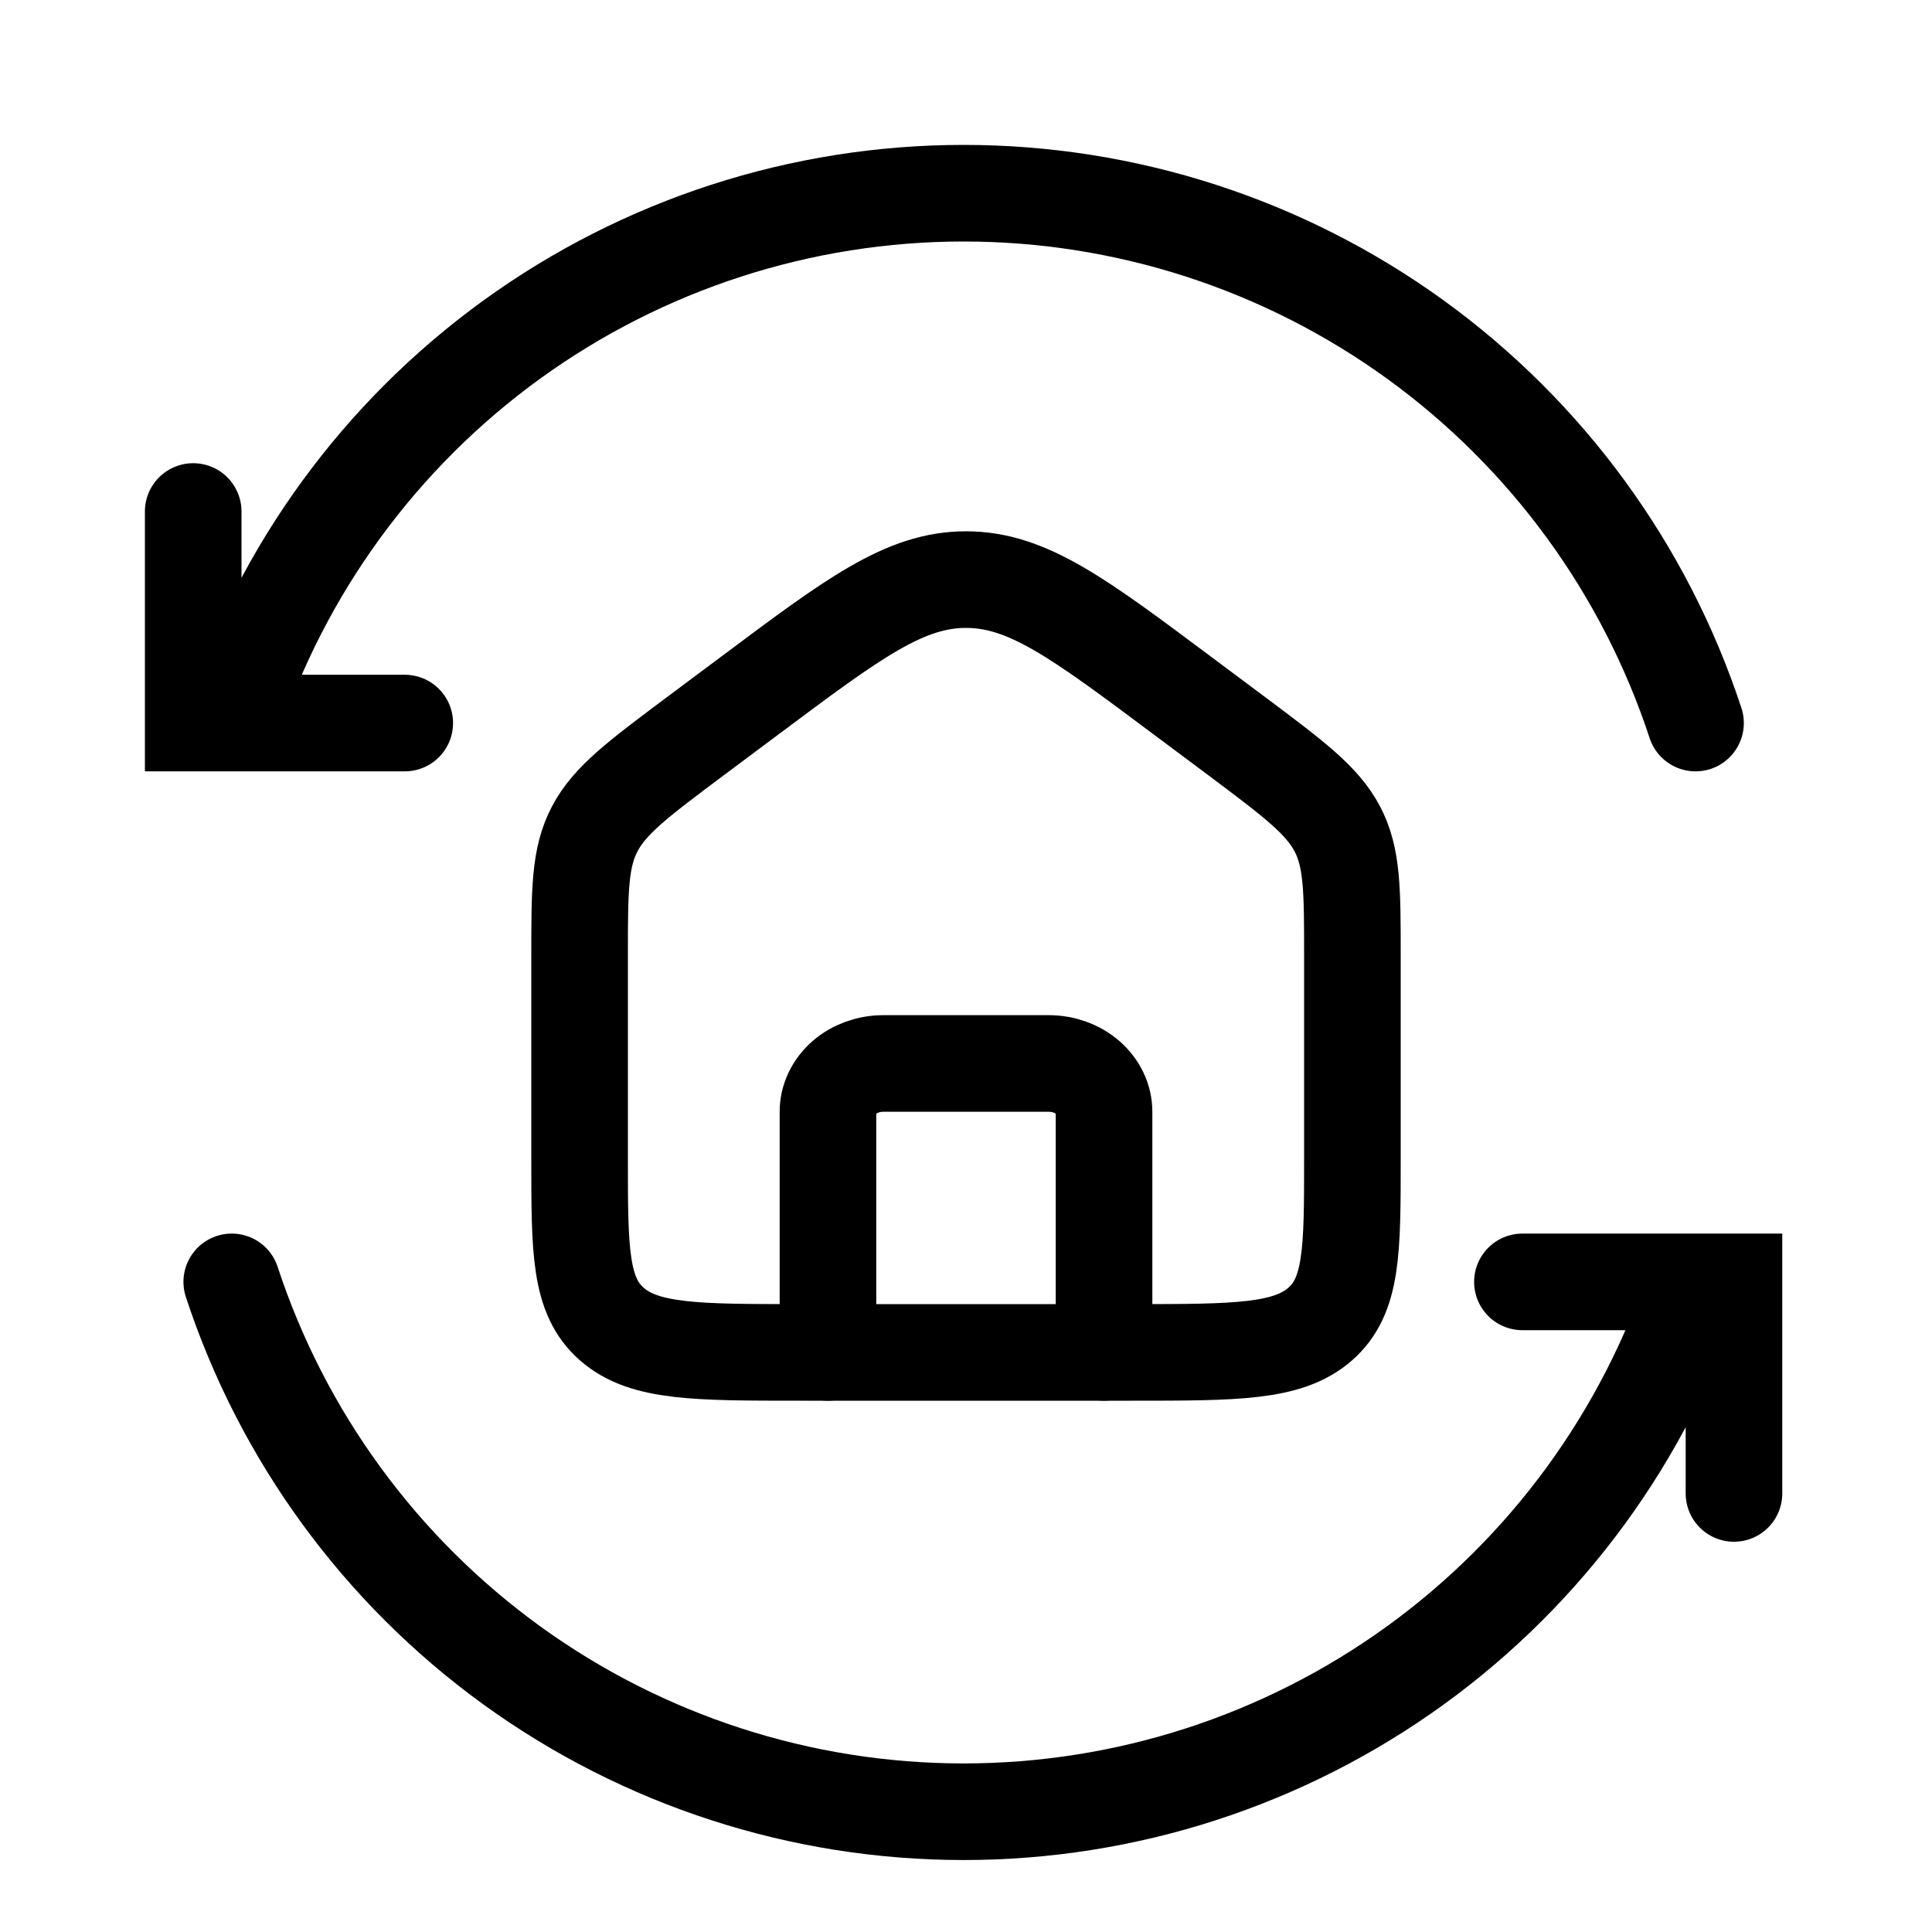
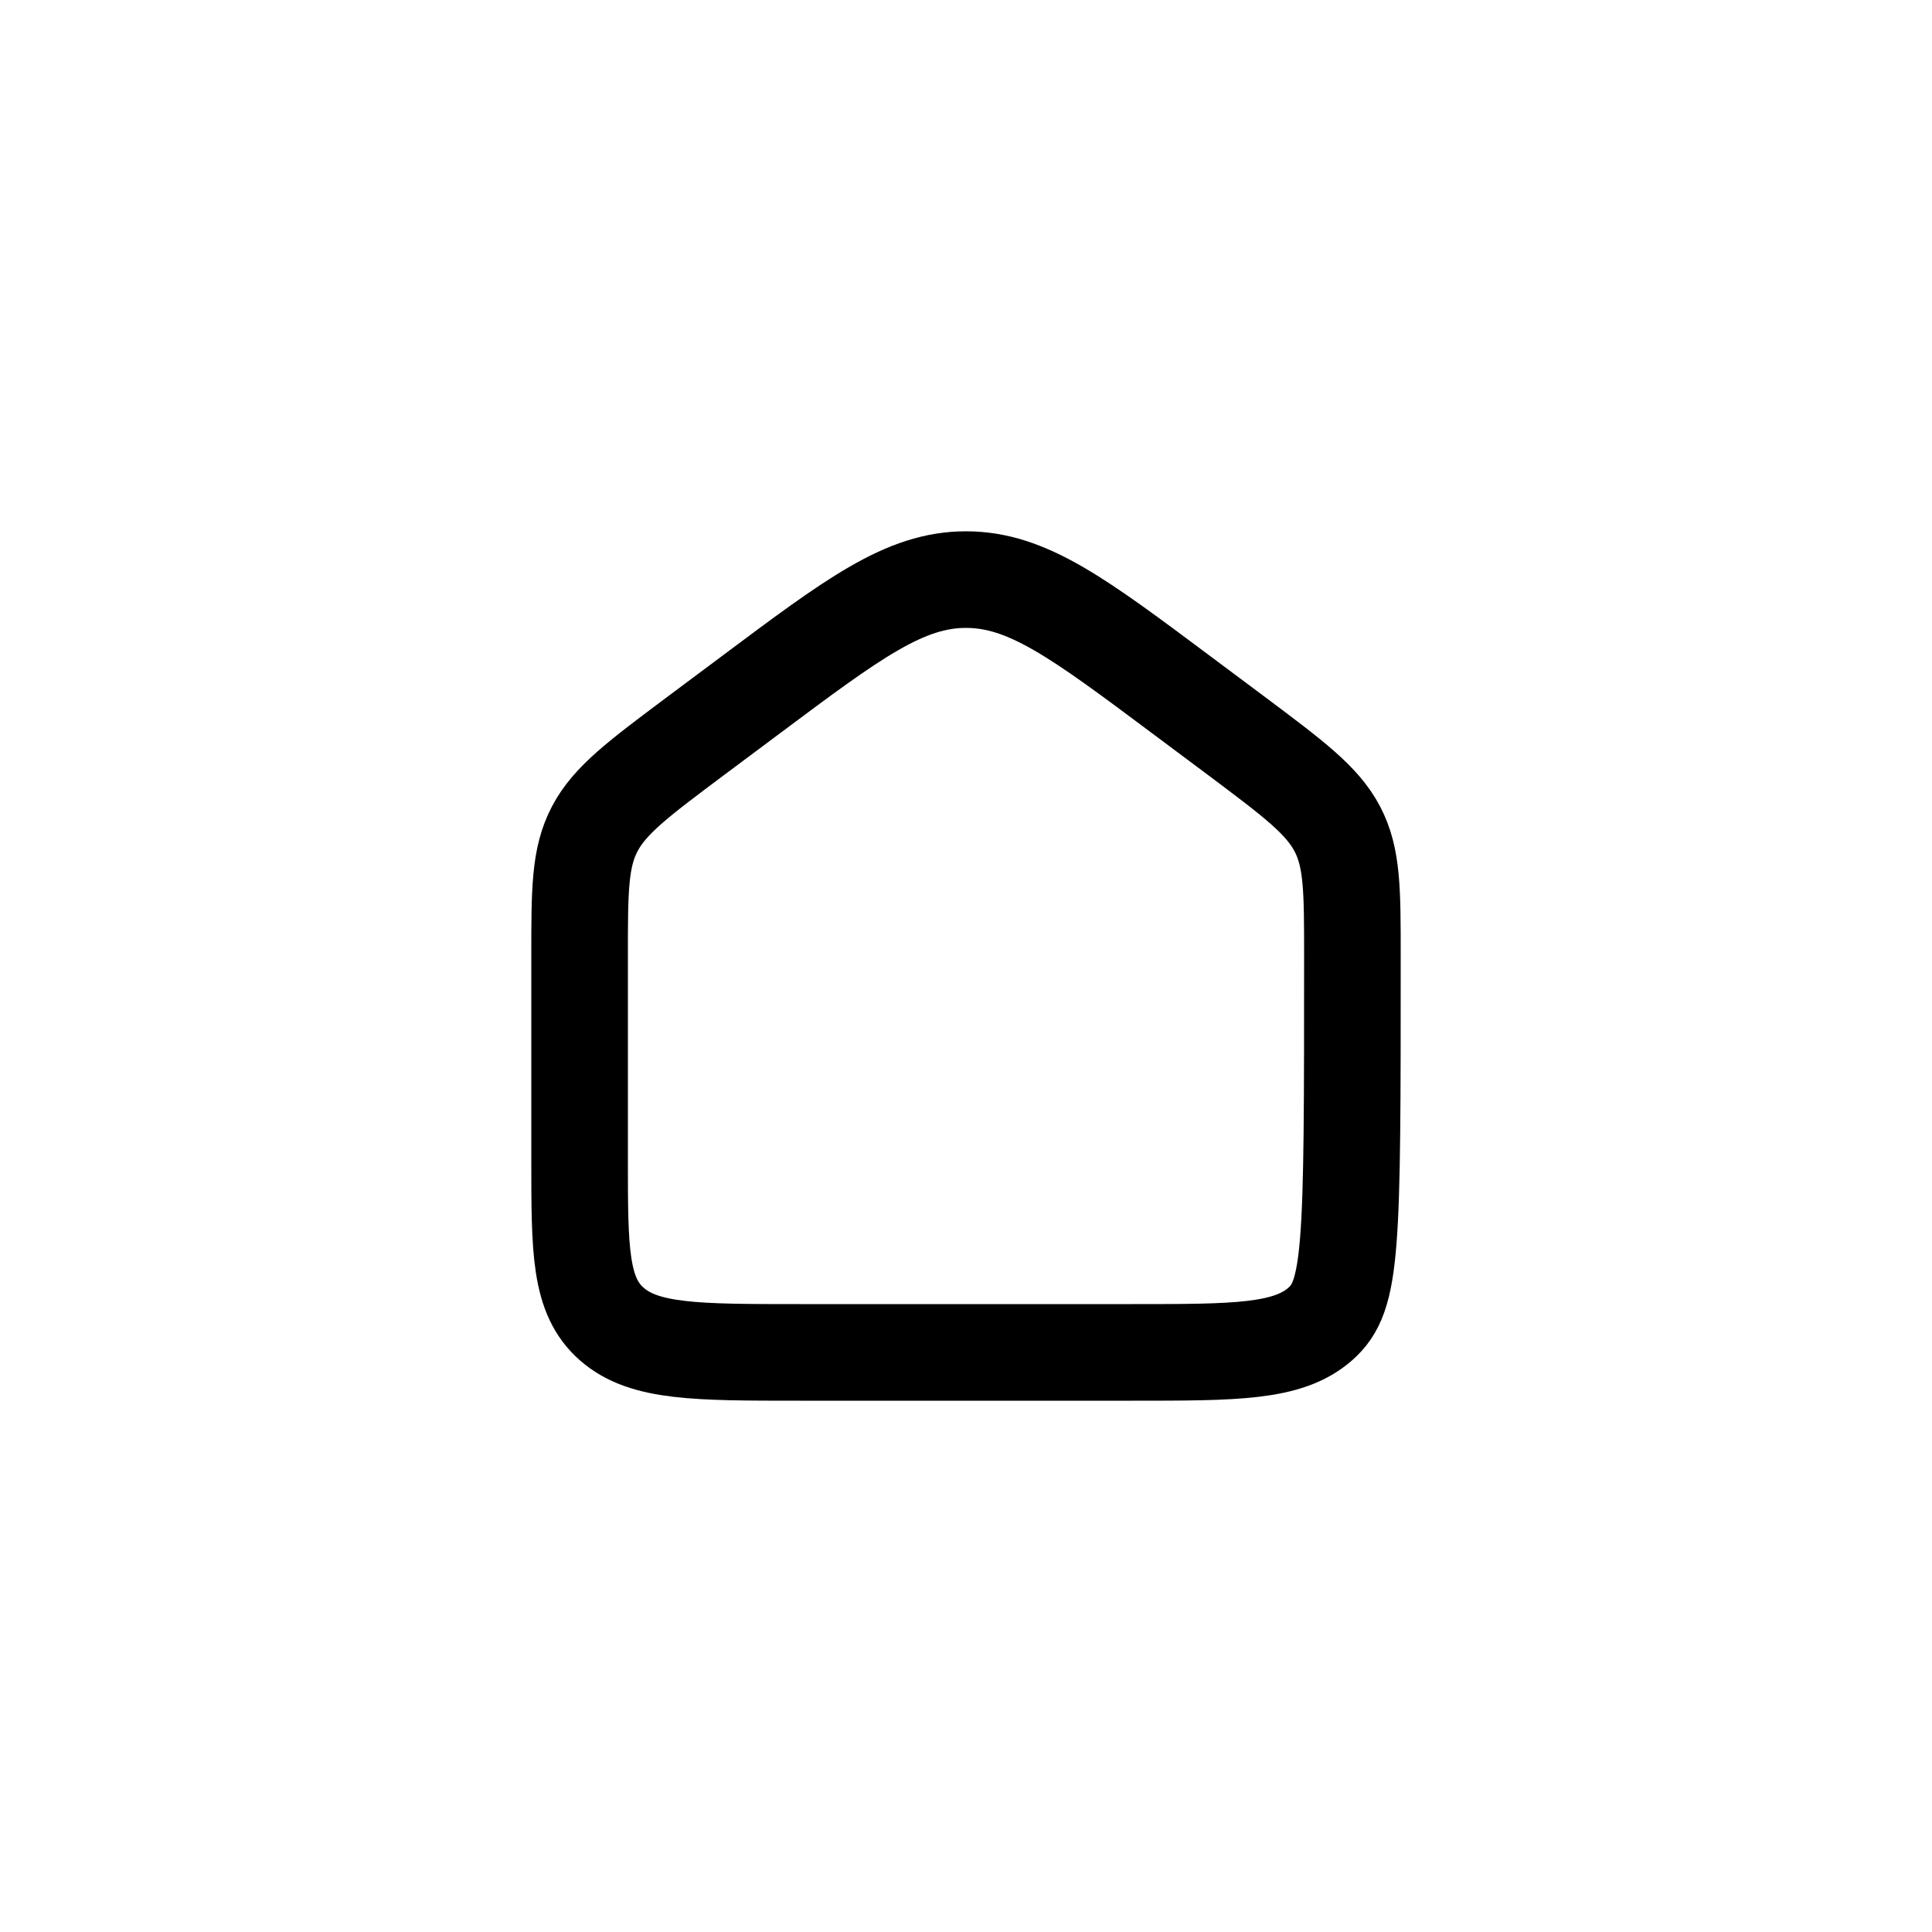
<svg xmlns="http://www.w3.org/2000/svg" width="20" height="20" viewBox="0 0 20 20" fill="none">
-   <path d="M6 9.893C6 9.216 6 8.878 6.157 8.58C6.314 8.282 6.608 8.063 7.197 7.622L7.769 7.195C8.834 6.399 9.366 6 10 6C10.634 6 11.166 6.398 12.231 7.194L12.803 7.621C13.391 8.062 13.686 8.282 13.843 8.579C14 8.877 14 9.215 14 9.892V12.006C14 12.946 14 13.416 13.665 13.708C13.33 14 12.792 14 11.714 14H8.286C7.208 14 6.67 14 6.335 13.708C6 13.416 6 12.946 6 12.006V9.893Z" stroke="black" />
-   <path d="M11.429 14V11.508C11.429 11.376 11.368 11.249 11.261 11.155C11.154 11.062 11.009 11.009 10.857 11.009H9.143C8.991 11.009 8.846 11.062 8.739 11.155C8.632 11.249 8.571 11.376 8.571 11.508V14" stroke="black" stroke-linecap="round" stroke-linejoin="round" />
-   <path d="M17.552 7.485C17.027 5.889 16.012 4.5 14.652 3.515C13.291 2.53 11.655 2 9.975 2C8.296 2 6.659 2.53 5.298 3.515C3.938 4.5 2.923 5.889 2.399 7.485M2 5.295V7.485H4.19M15.76 13.27H17.95V15.46M2.399 13.27C2.923 14.866 3.938 16.255 5.298 17.24C6.659 18.225 8.296 18.755 9.975 18.755C11.655 18.755 13.291 18.225 14.652 17.24C16.012 16.255 17.027 14.866 17.552 13.27" stroke="black" stroke-linecap="round" />
+   <path d="M6 9.893C6 9.216 6 8.878 6.157 8.58C6.314 8.282 6.608 8.063 7.197 7.622L7.769 7.195C8.834 6.399 9.366 6 10 6C10.634 6 11.166 6.398 12.231 7.194L12.803 7.621C13.391 8.062 13.686 8.282 13.843 8.579C14 8.877 14 9.215 14 9.892C14 12.946 14 13.416 13.665 13.708C13.33 14 12.792 14 11.714 14H8.286C7.208 14 6.67 14 6.335 13.708C6 13.416 6 12.946 6 12.006V9.893Z" stroke="black" />
</svg>